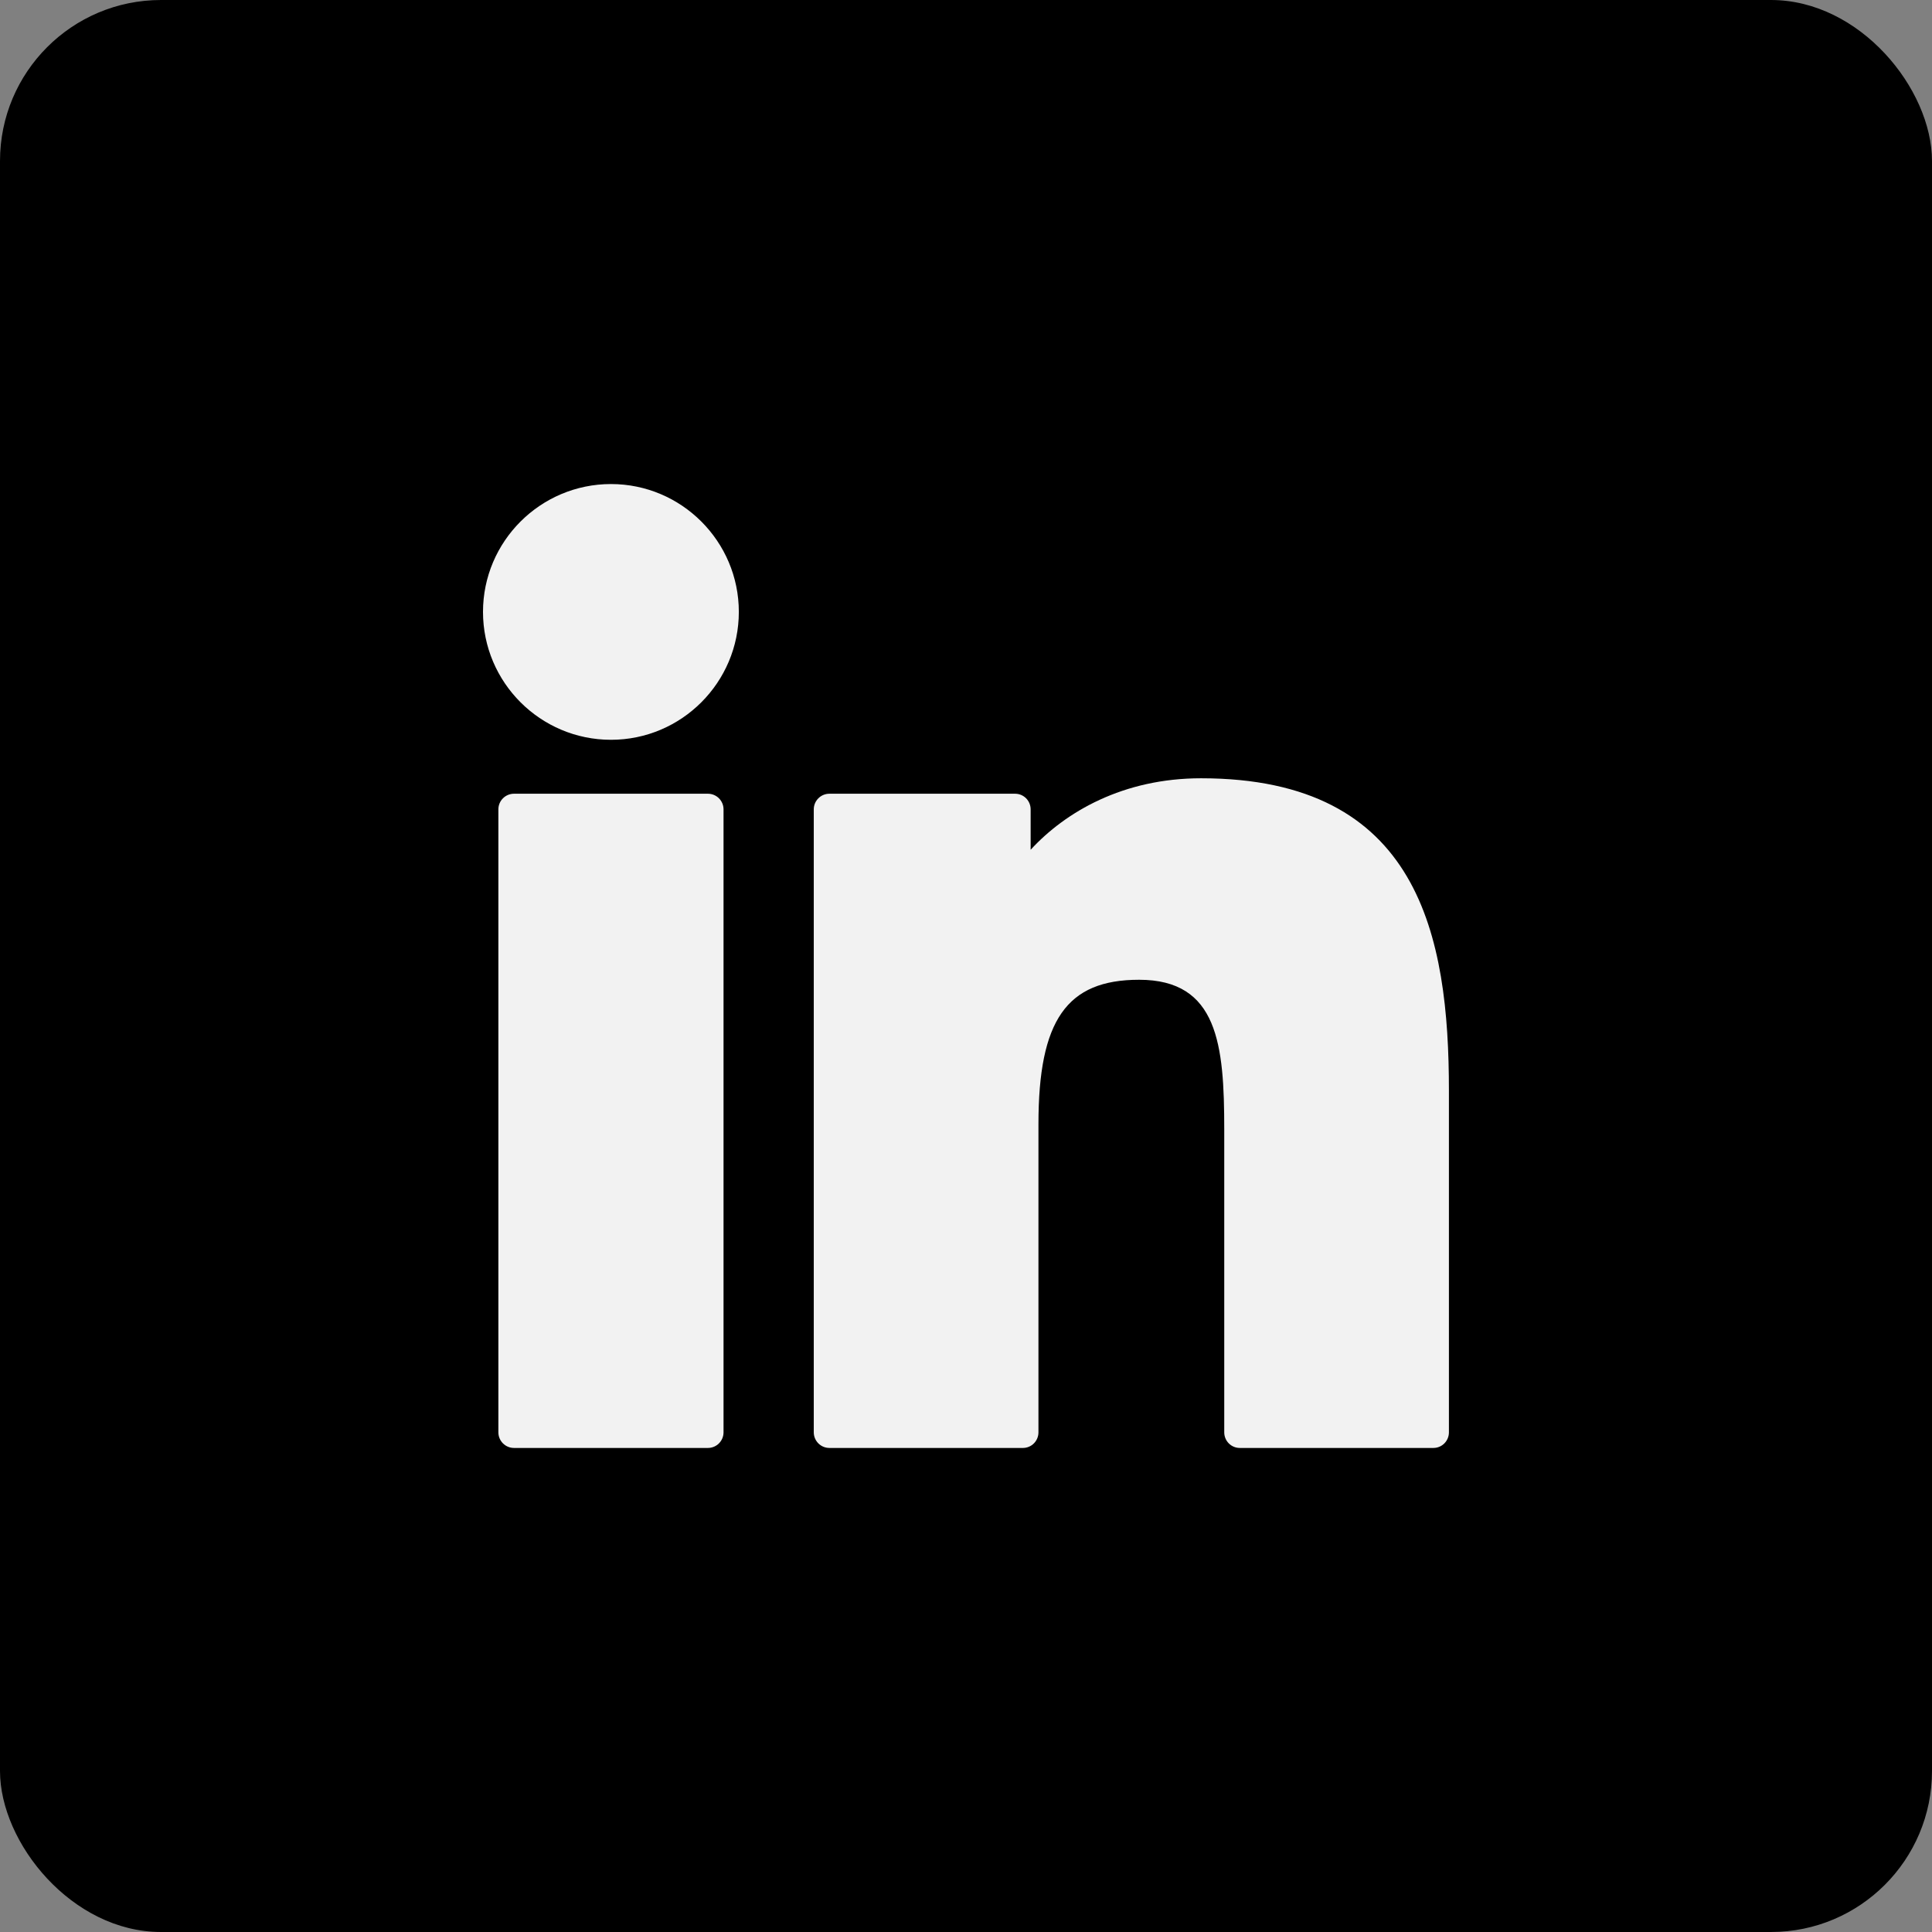
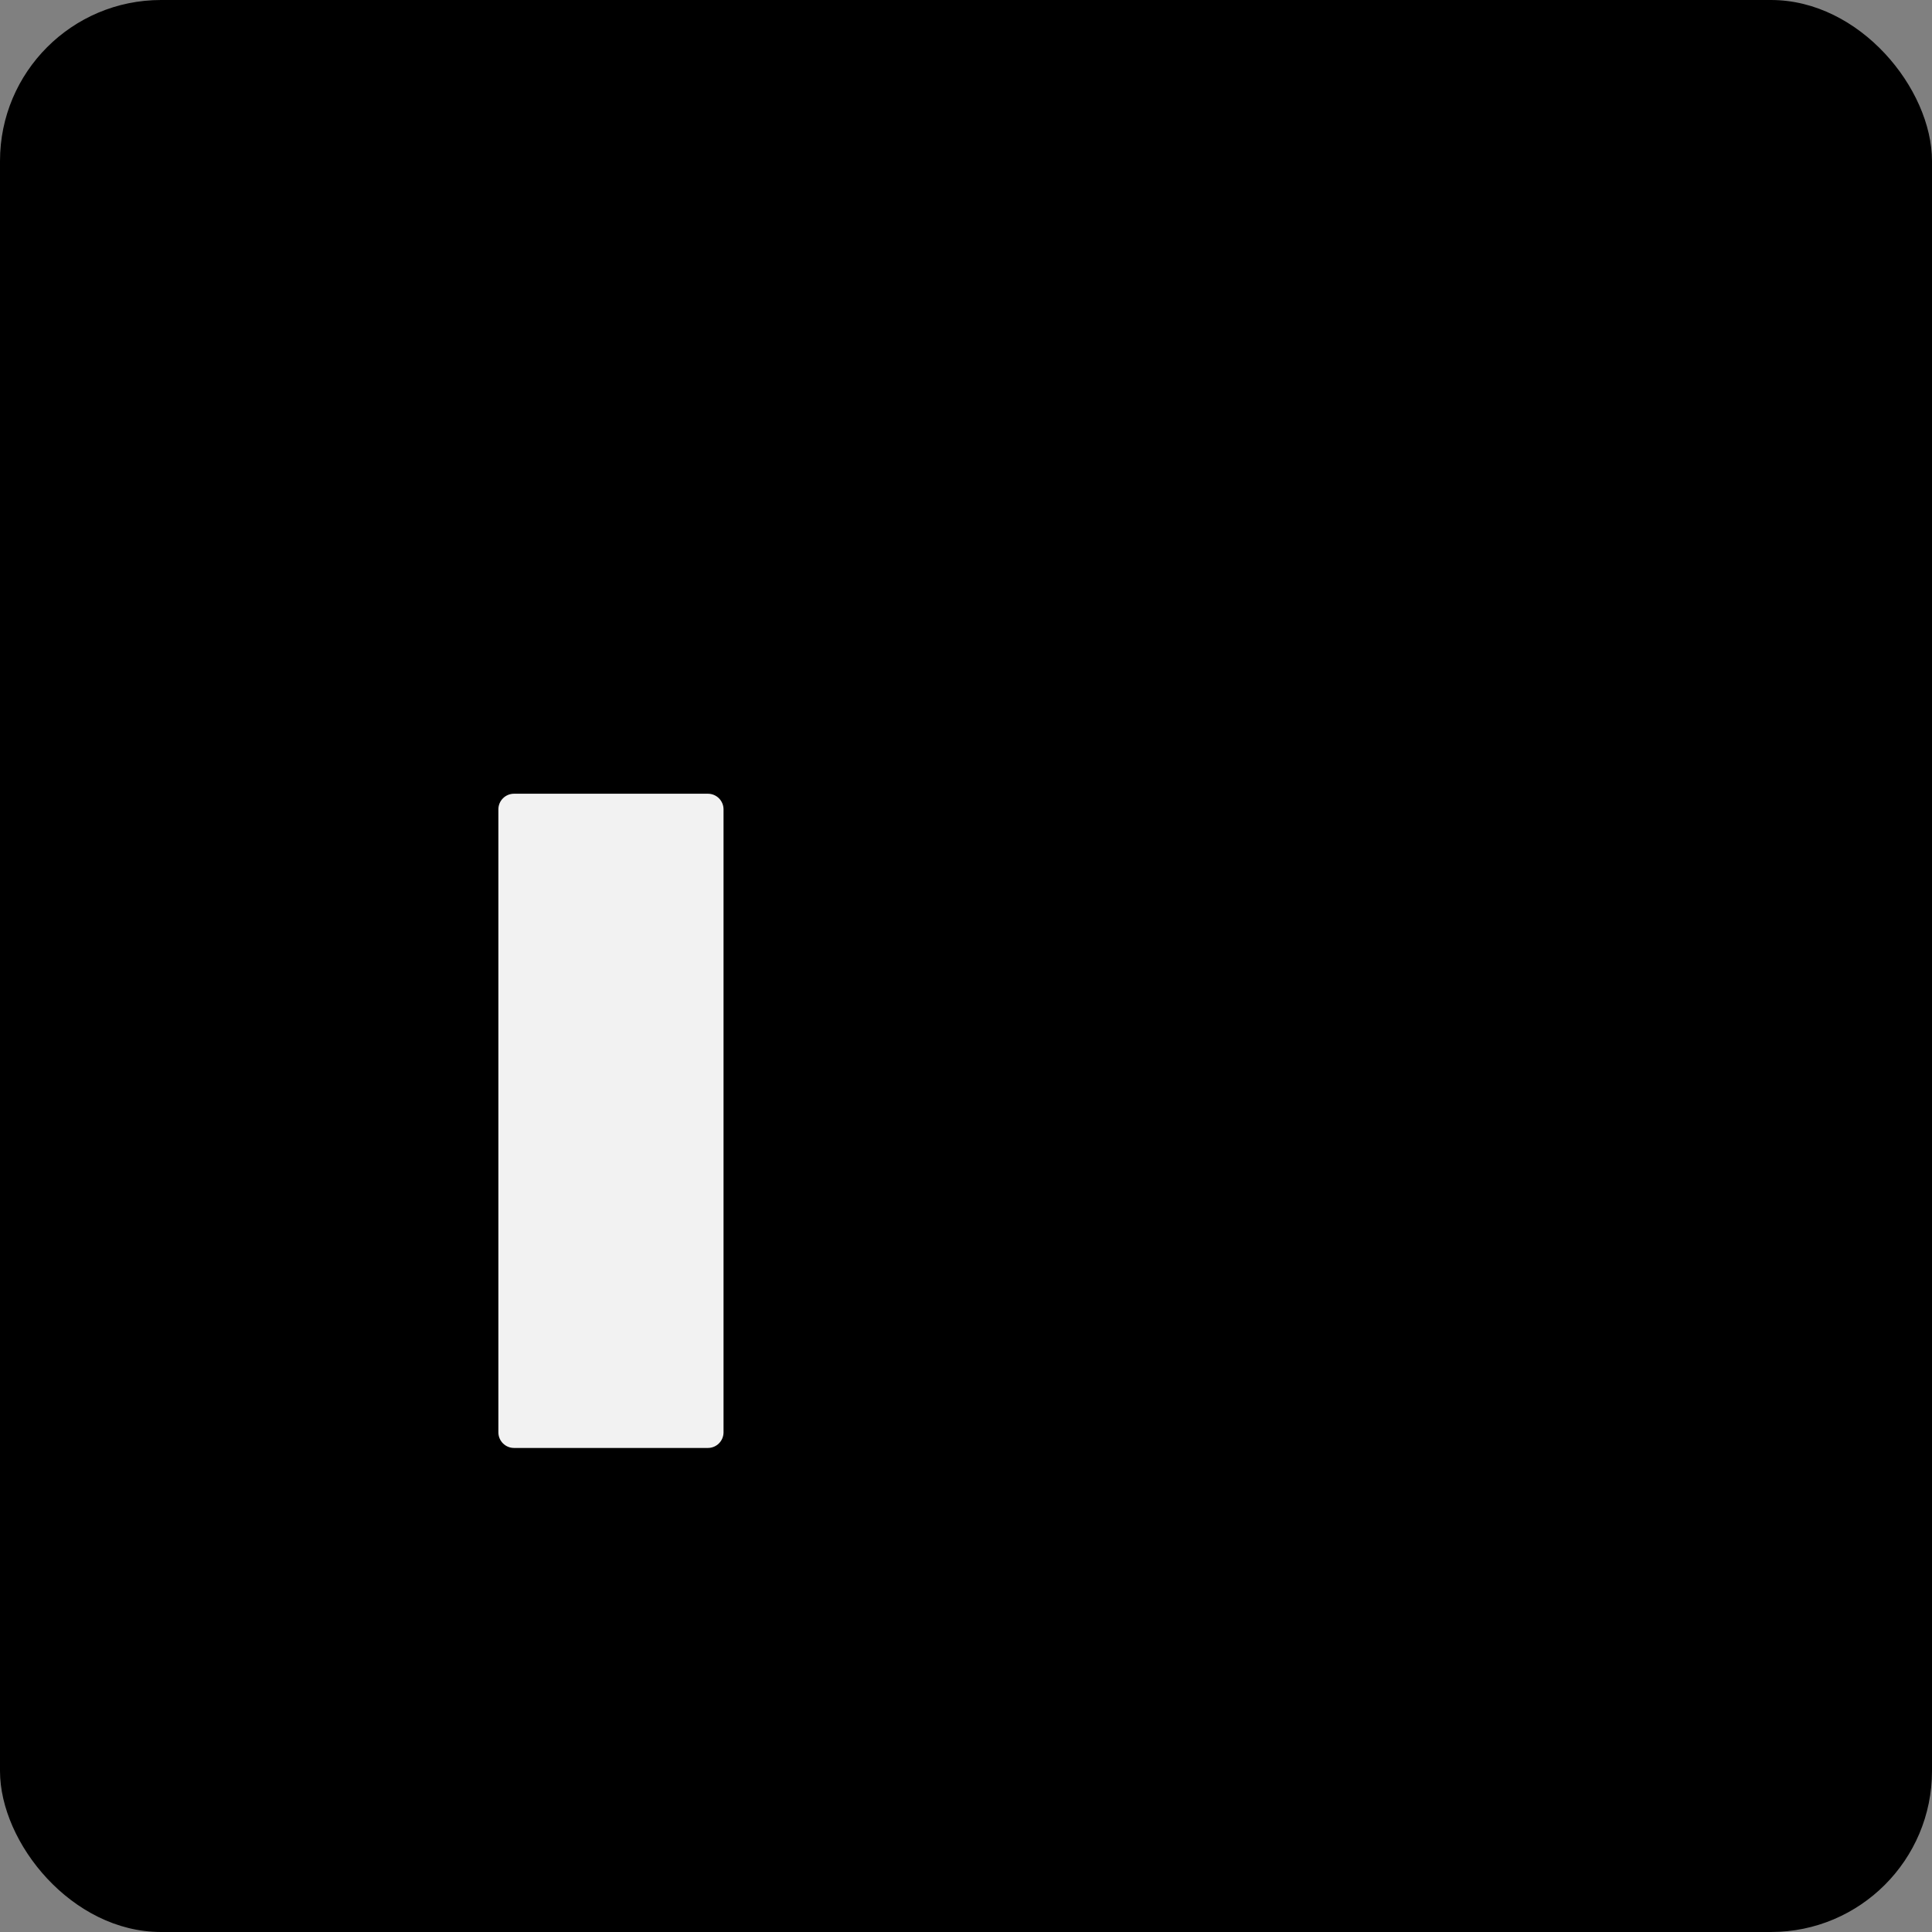
<svg xmlns="http://www.w3.org/2000/svg" width="24" height="24" viewBox="0 0 24 24" fill="none">
  <rect x="0" y="0" width="24" height="24" fill="#808080" stroke="none" />
  <rect width="24" height="24" rx="2" fill="black" />
  <path d="M8.794 9.86H6.385C6.278 9.86 6.191 9.947 6.191 10.054V17.793C6.191 17.9 6.278 17.987 6.385 17.987H8.794C8.901 17.987 8.988 17.9 8.988 17.793V10.054C8.988 9.947 8.901 9.86 8.794 9.86Z" fill="#F2F2F2" />
-   <path d="M7.59 6.013C6.713 6.013 6 6.726 6 7.601C6 8.477 6.713 9.19 7.59 9.19C8.466 9.19 9.178 8.477 9.178 7.601C9.178 6.726 8.466 6.013 7.59 6.013Z" fill="#F2F2F2" />
-   <path d="M14.92 9.668C13.953 9.668 13.237 10.084 12.803 10.556V10.054C12.803 9.947 12.717 9.86 12.61 9.86H10.303C10.196 9.86 10.109 9.947 10.109 10.054V17.793C10.109 17.9 10.196 17.987 10.303 17.987H12.707C12.814 17.987 12.9 17.9 12.9 17.793V13.964C12.9 12.674 13.251 12.171 14.15 12.171C15.13 12.171 15.208 12.977 15.208 14.03V17.793C15.208 17.9 15.294 17.987 15.401 17.987H17.806C17.913 17.987 17.999 17.9 17.999 17.793V13.548C17.999 11.629 17.634 9.668 14.92 9.668Z" fill="#F2F2F2" />
</svg>